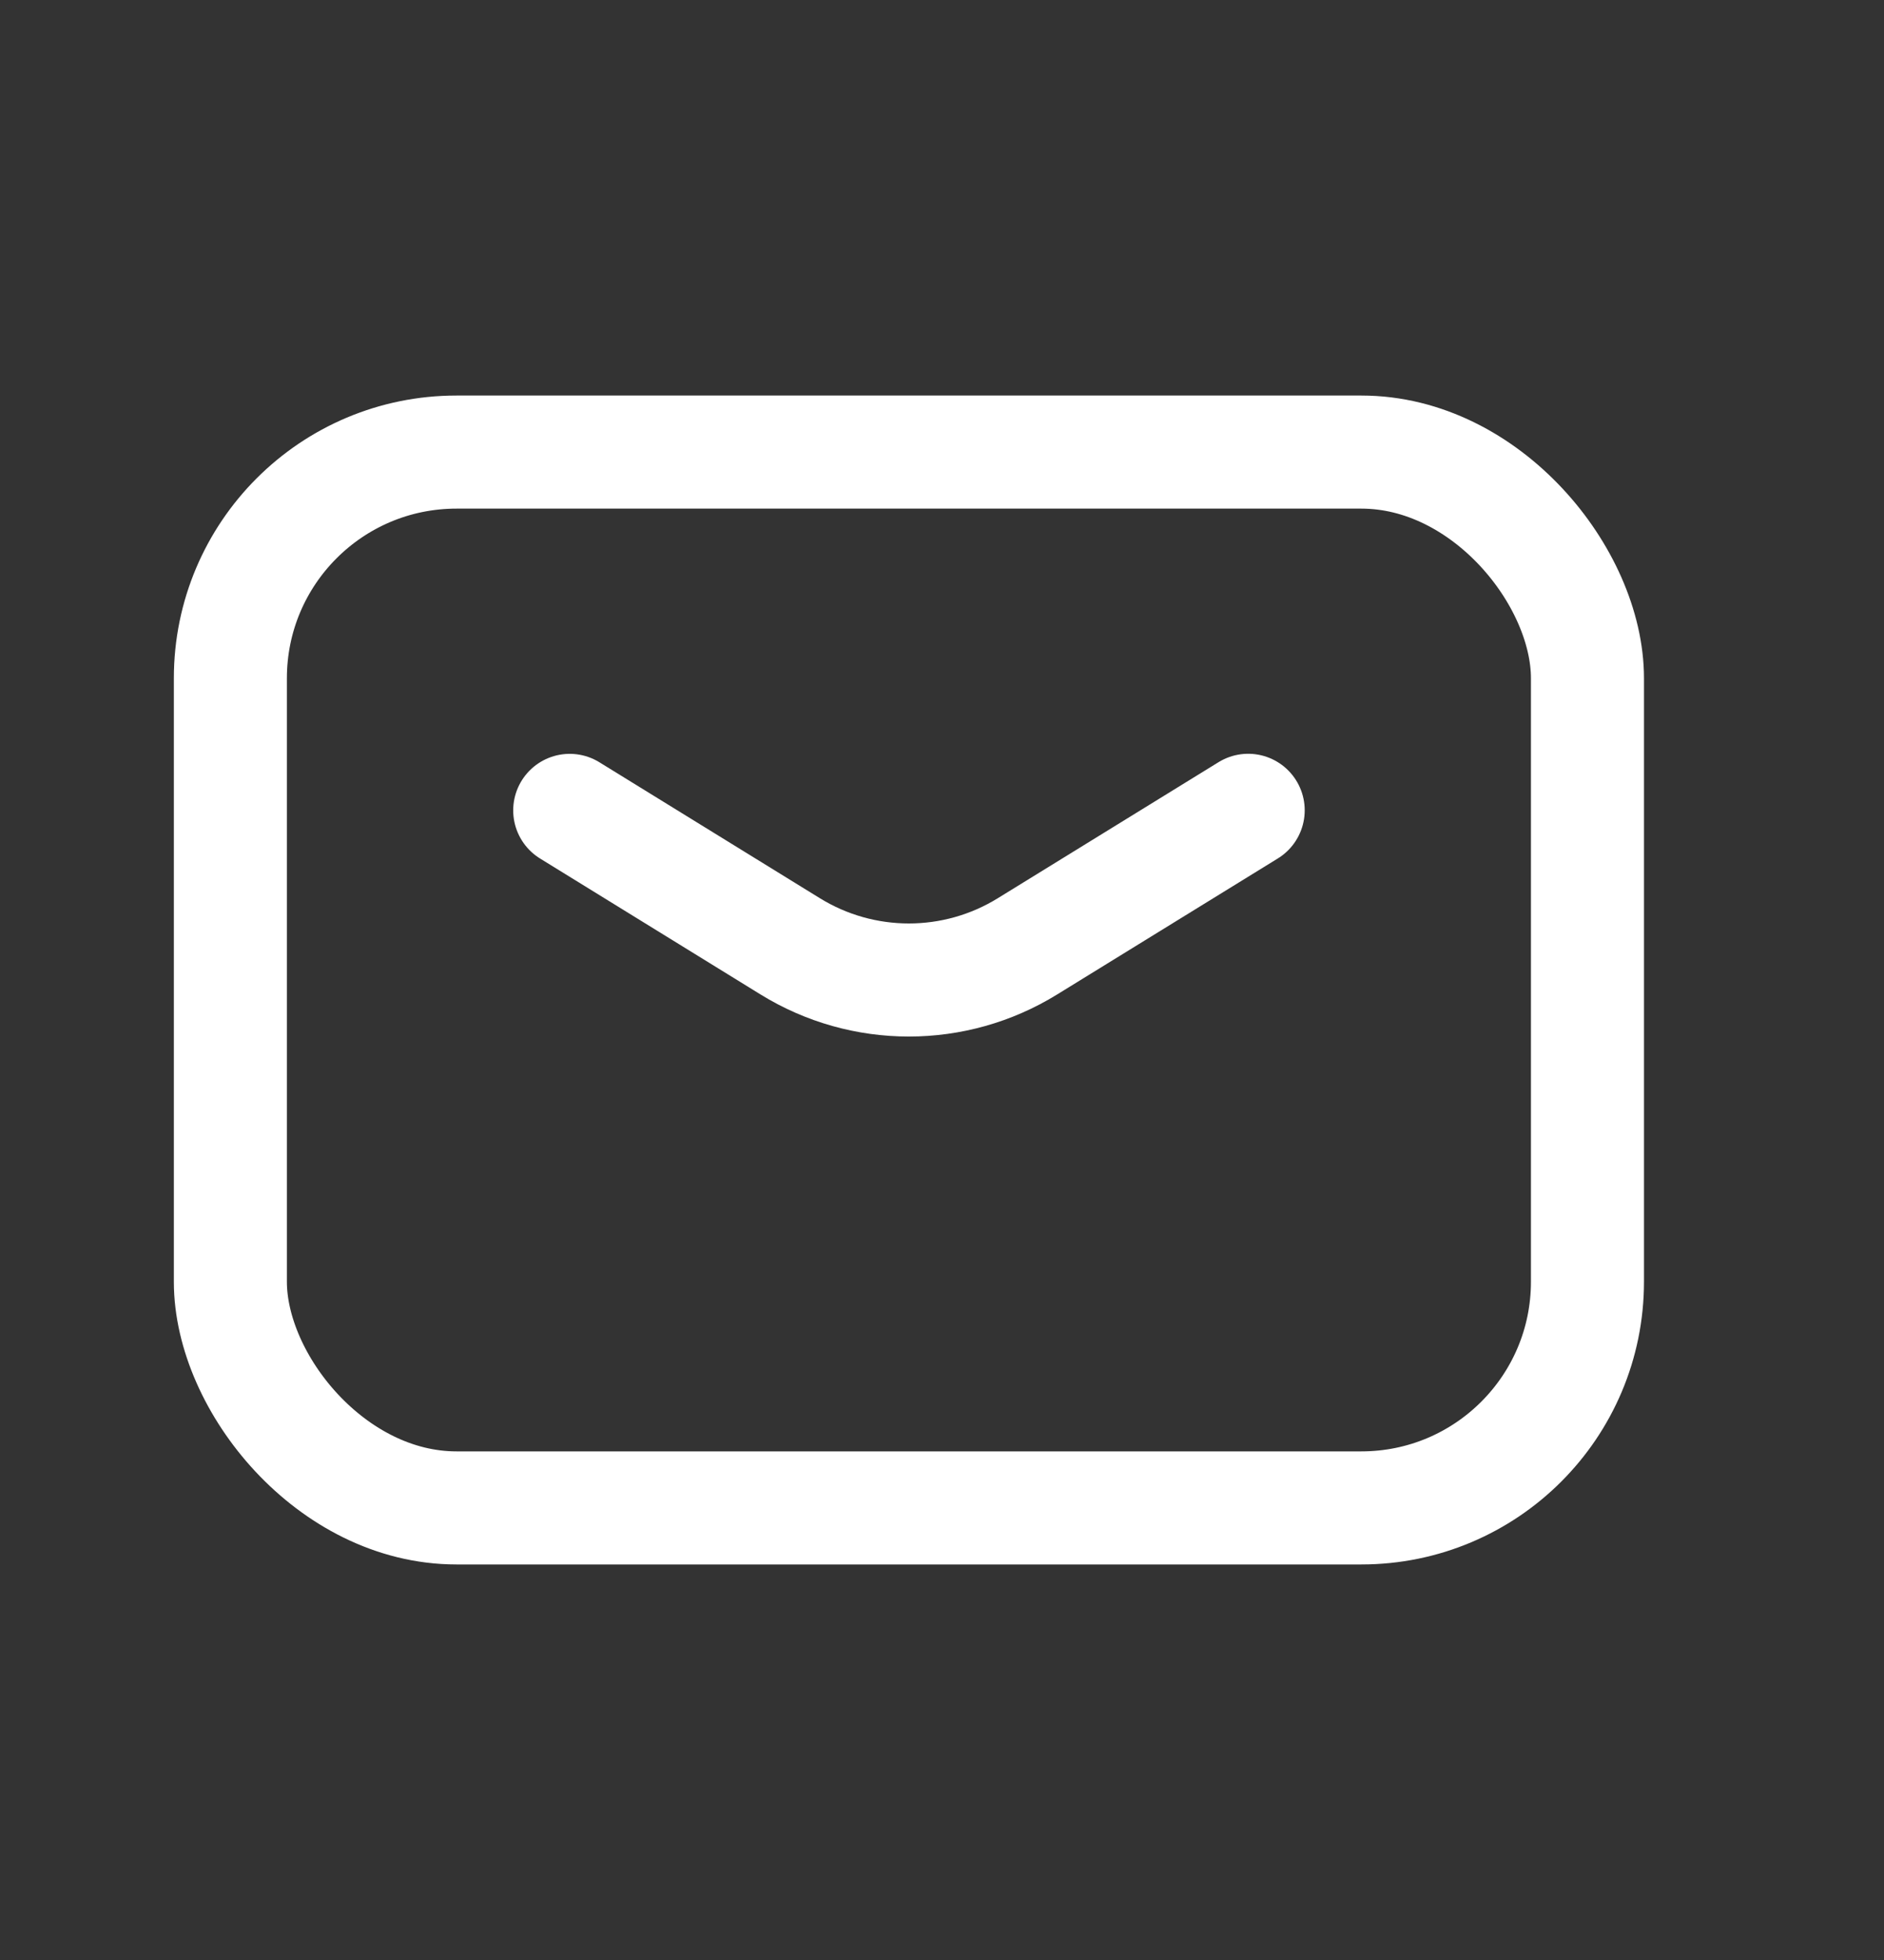
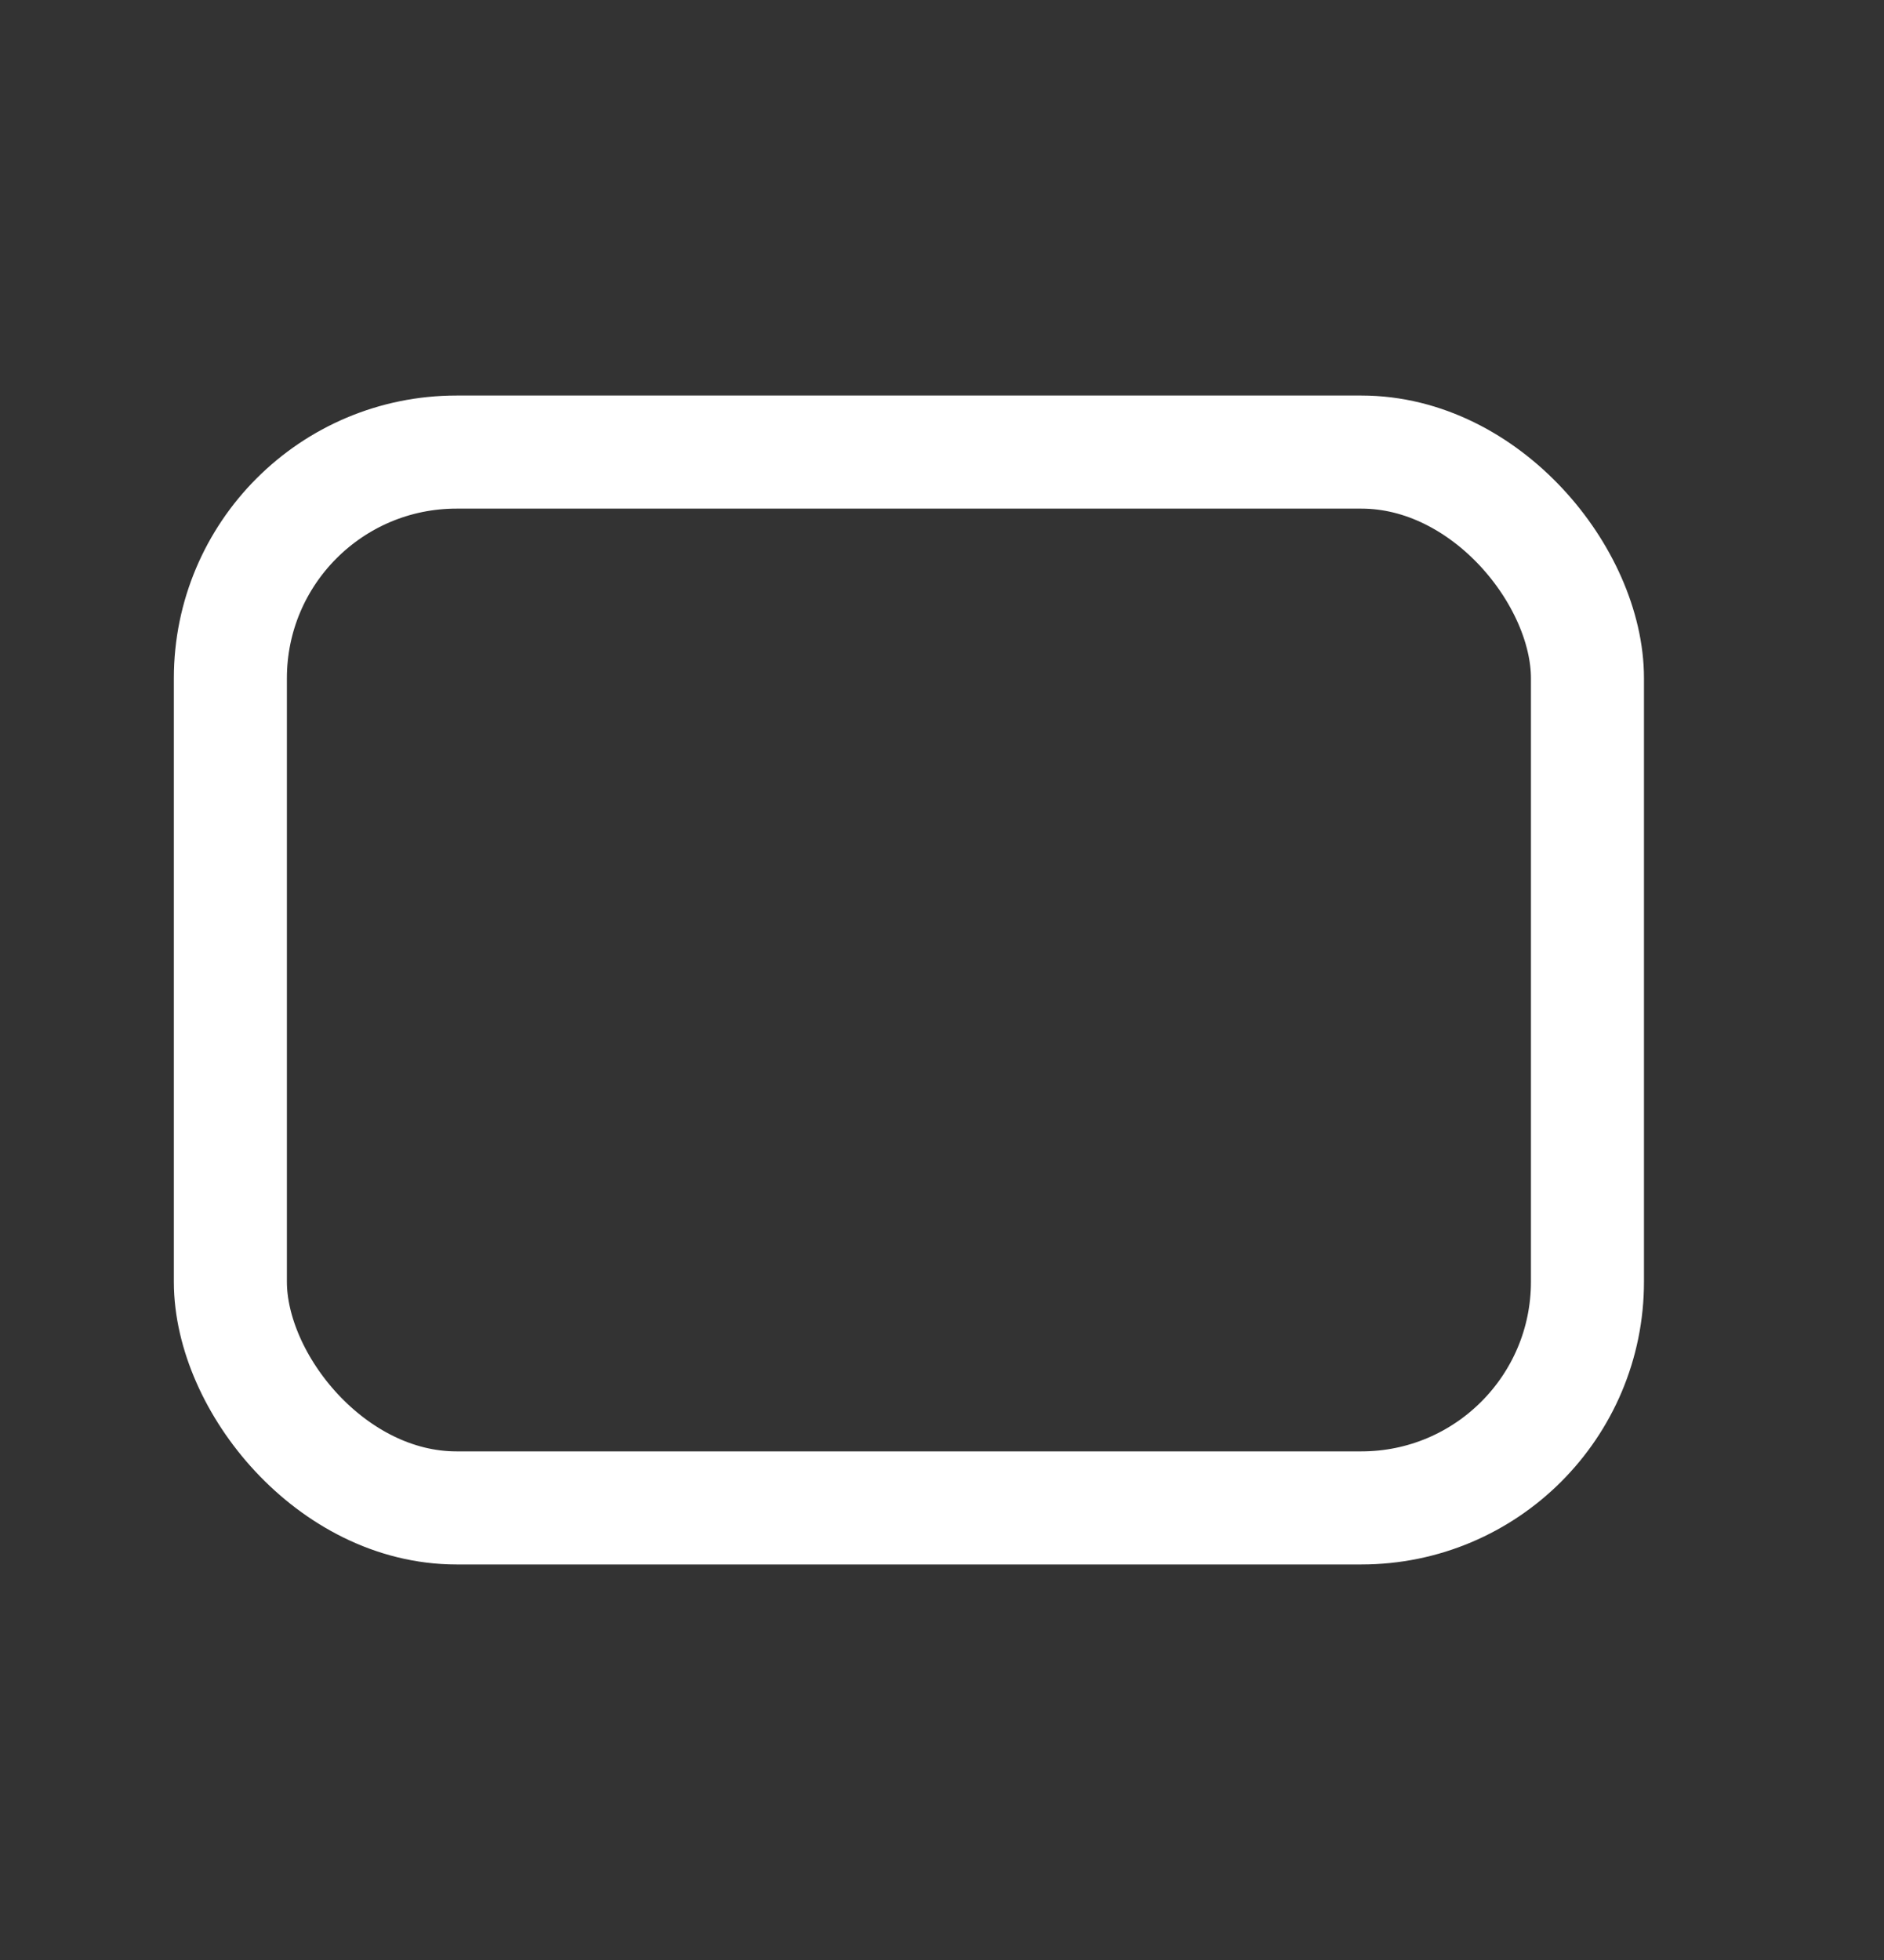
<svg xmlns="http://www.w3.org/2000/svg" width="25" height="26" viewBox="0 0 25 26" fill="none">
  <rect x="0" y="0" width="25" height="26" fill="#333333" stroke="none" />
-   <path d="M7.56 10.75l2.925 1.803c.966.596 2.185.596 3.15 0l2.928-1.804" stroke="#fff" stroke-width="1.5" stroke-linecap="round" stroke-linejoin="round" />
  <rect x="3.057" y="5.997" width="18.008" height="14.006" rx="3" stroke="#fff" stroke-width="1.5" stroke-linecap="round" stroke-linejoin="round" />
</svg>